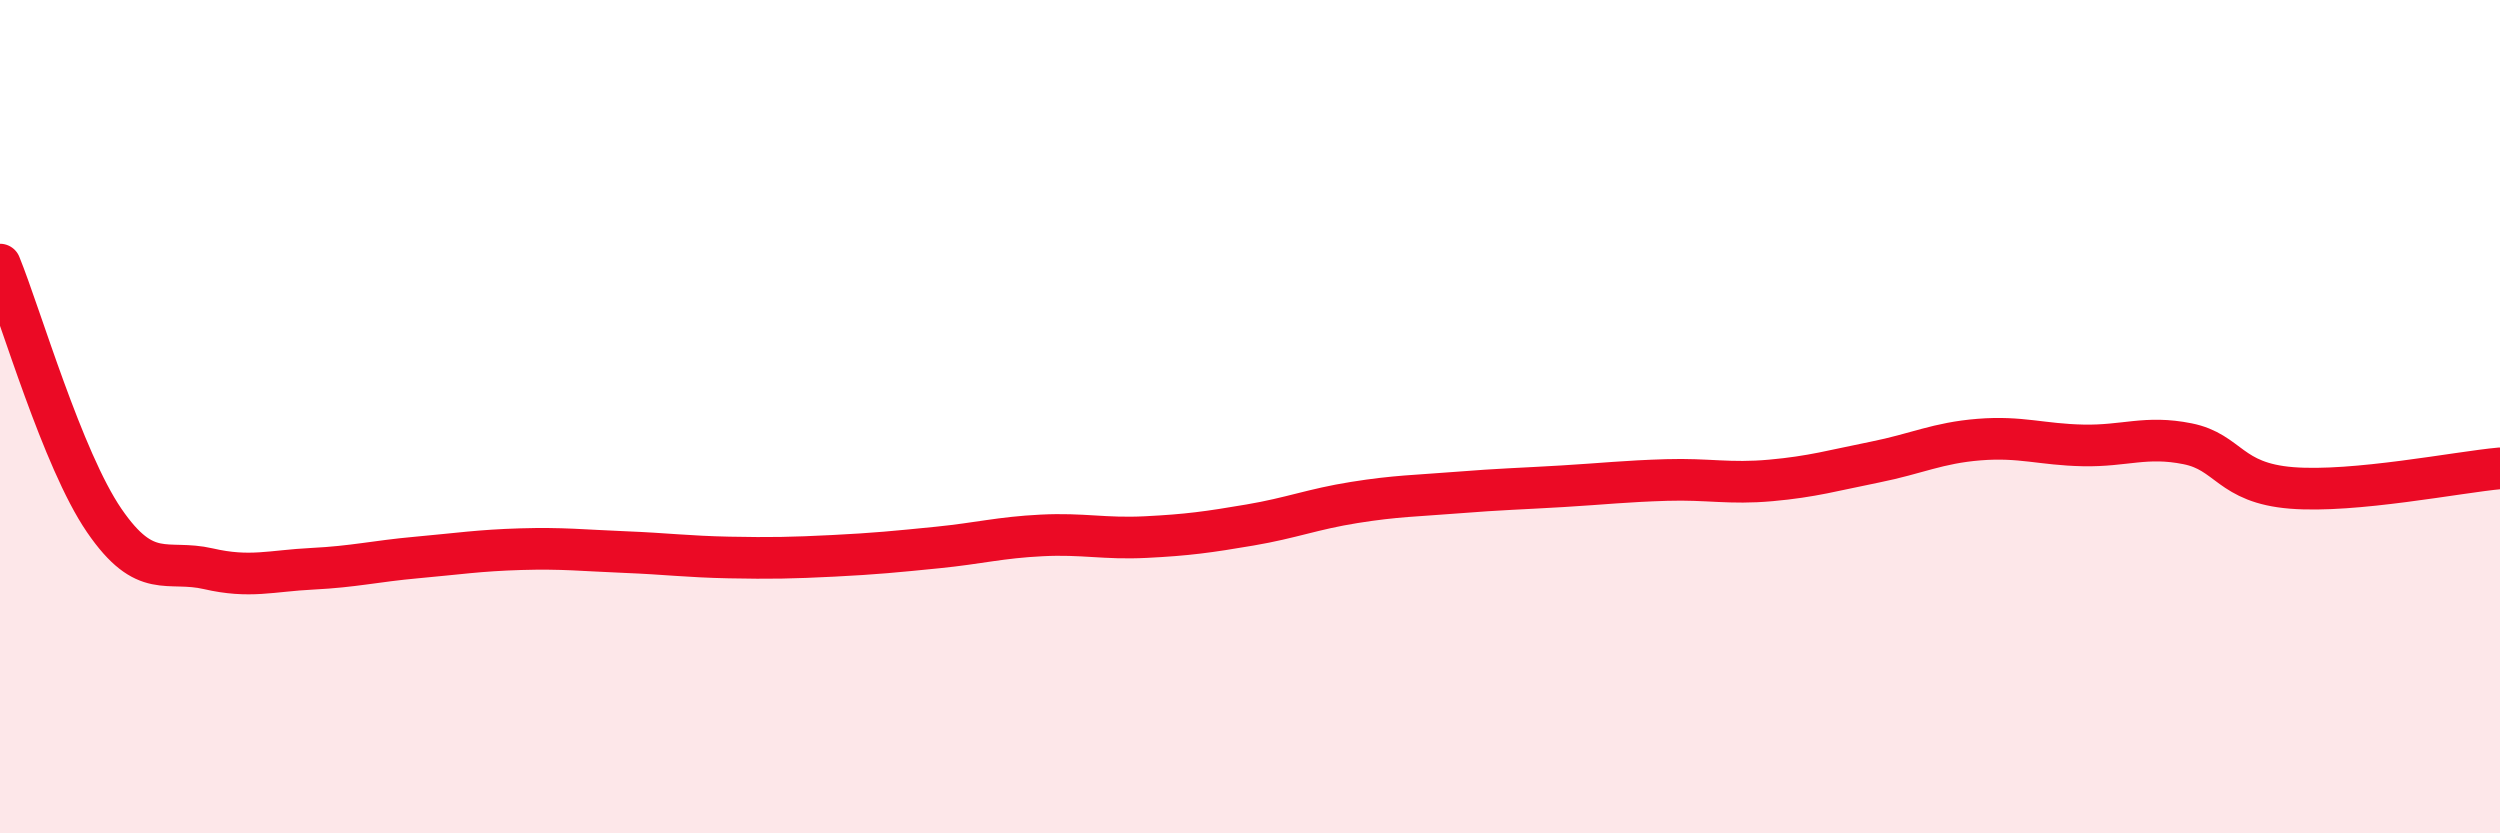
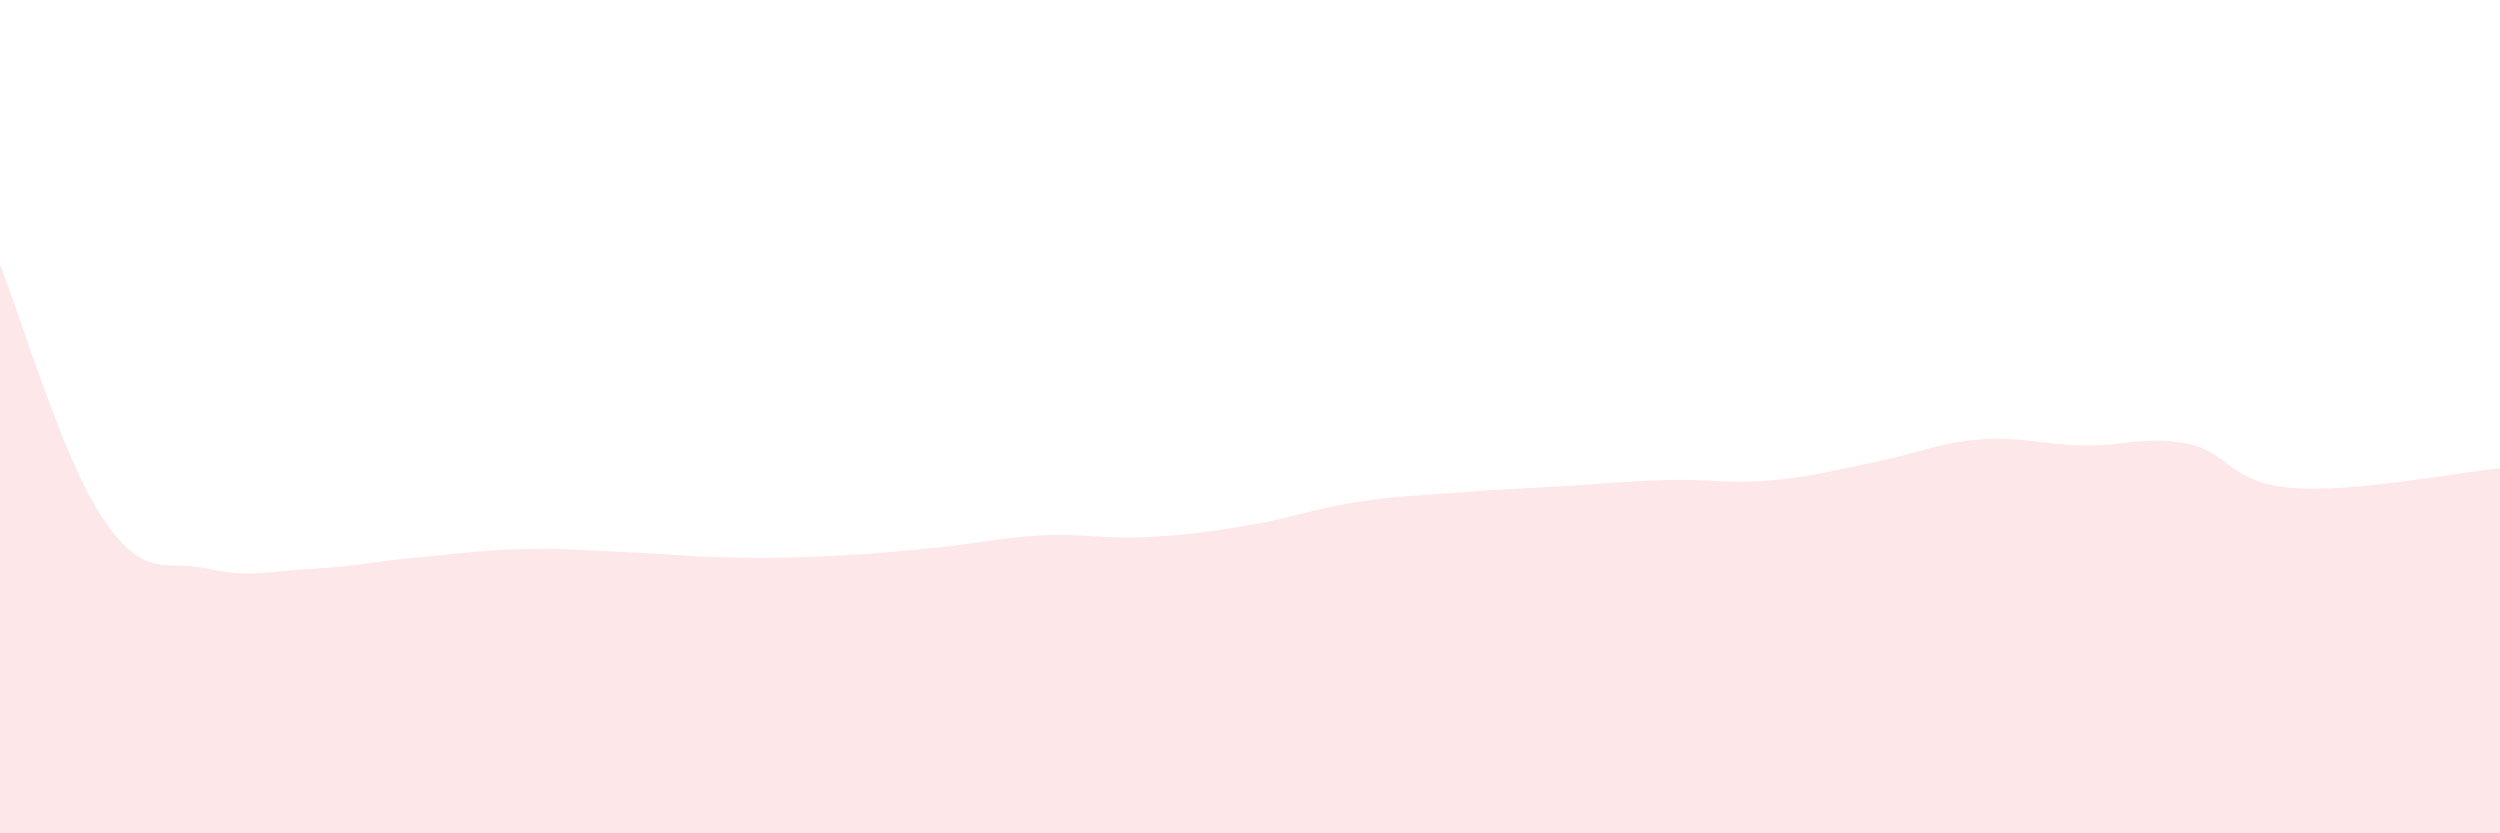
<svg xmlns="http://www.w3.org/2000/svg" width="60" height="20" viewBox="0 0 60 20">
  <path d="M 0,6.35 C 0.5,7.58 1.5,11.03 2.5,12.49 C 3.5,13.95 4,13.42 5,13.65 C 6,13.88 6.5,13.7 7.5,13.65 C 8.5,13.6 9,13.47 10,13.38 C 11,13.29 11.5,13.21 12.5,13.18 C 13.5,13.15 14,13.21 15,13.25 C 16,13.29 16.5,13.36 17.5,13.38 C 18.5,13.4 19,13.39 20,13.34 C 21,13.29 21.5,13.24 22.5,13.14 C 23.5,13.04 24,12.9 25,12.85 C 26,12.8 26.5,12.94 27.5,12.89 C 28.5,12.84 29,12.77 30,12.6 C 31,12.43 31.5,12.22 32.5,12.06 C 33.5,11.9 34,11.9 35,11.82 C 36,11.74 36.5,11.73 37.5,11.67 C 38.5,11.61 39,11.55 40,11.52 C 41,11.49 41.5,11.62 42.5,11.53 C 43.5,11.44 44,11.29 45,11.09 C 46,10.89 46.5,10.63 47.5,10.55 C 48.5,10.47 49,10.67 50,10.69 C 51,10.71 51.5,10.45 52.5,10.65 C 53.5,10.85 53.5,11.59 55,11.71 C 56.5,11.83 59,11.33 60,11.24L60 20L0 20Z" fill="#EB0A25" opacity="0.1" stroke-linecap="round" stroke-linejoin="round" />
-   <path d="M 0,6.35 C 0.5,7.58 1.5,11.03 2.5,12.49 C 3.5,13.95 4,13.42 5,13.65 C 6,13.88 6.5,13.7 7.5,13.65 C 8.5,13.6 9,13.47 10,13.38 C 11,13.29 11.5,13.21 12.5,13.18 C 13.5,13.15 14,13.21 15,13.25 C 16,13.29 16.5,13.36 17.5,13.38 C 18.5,13.4 19,13.39 20,13.34 C 21,13.29 21.5,13.24 22.5,13.14 C 23.5,13.04 24,12.9 25,12.85 C 26,12.8 26.5,12.94 27.5,12.89 C 28.5,12.84 29,12.77 30,12.6 C 31,12.43 31.5,12.22 32.5,12.06 C 33.5,11.9 34,11.9 35,11.82 C 36,11.74 36.5,11.73 37.5,11.67 C 38.5,11.61 39,11.55 40,11.52 C 41,11.49 41.5,11.62 42.5,11.53 C 43.5,11.44 44,11.29 45,11.09 C 46,10.89 46.5,10.63 47.5,10.55 C 48.5,10.47 49,10.67 50,10.69 C 51,10.71 51.5,10.45 52.5,10.65 C 53.5,10.85 53.5,11.59 55,11.71 C 56.5,11.83 59,11.33 60,11.24" stroke="#EB0A25" stroke-width="1" fill="none" stroke-linecap="round" stroke-linejoin="round" />
</svg>